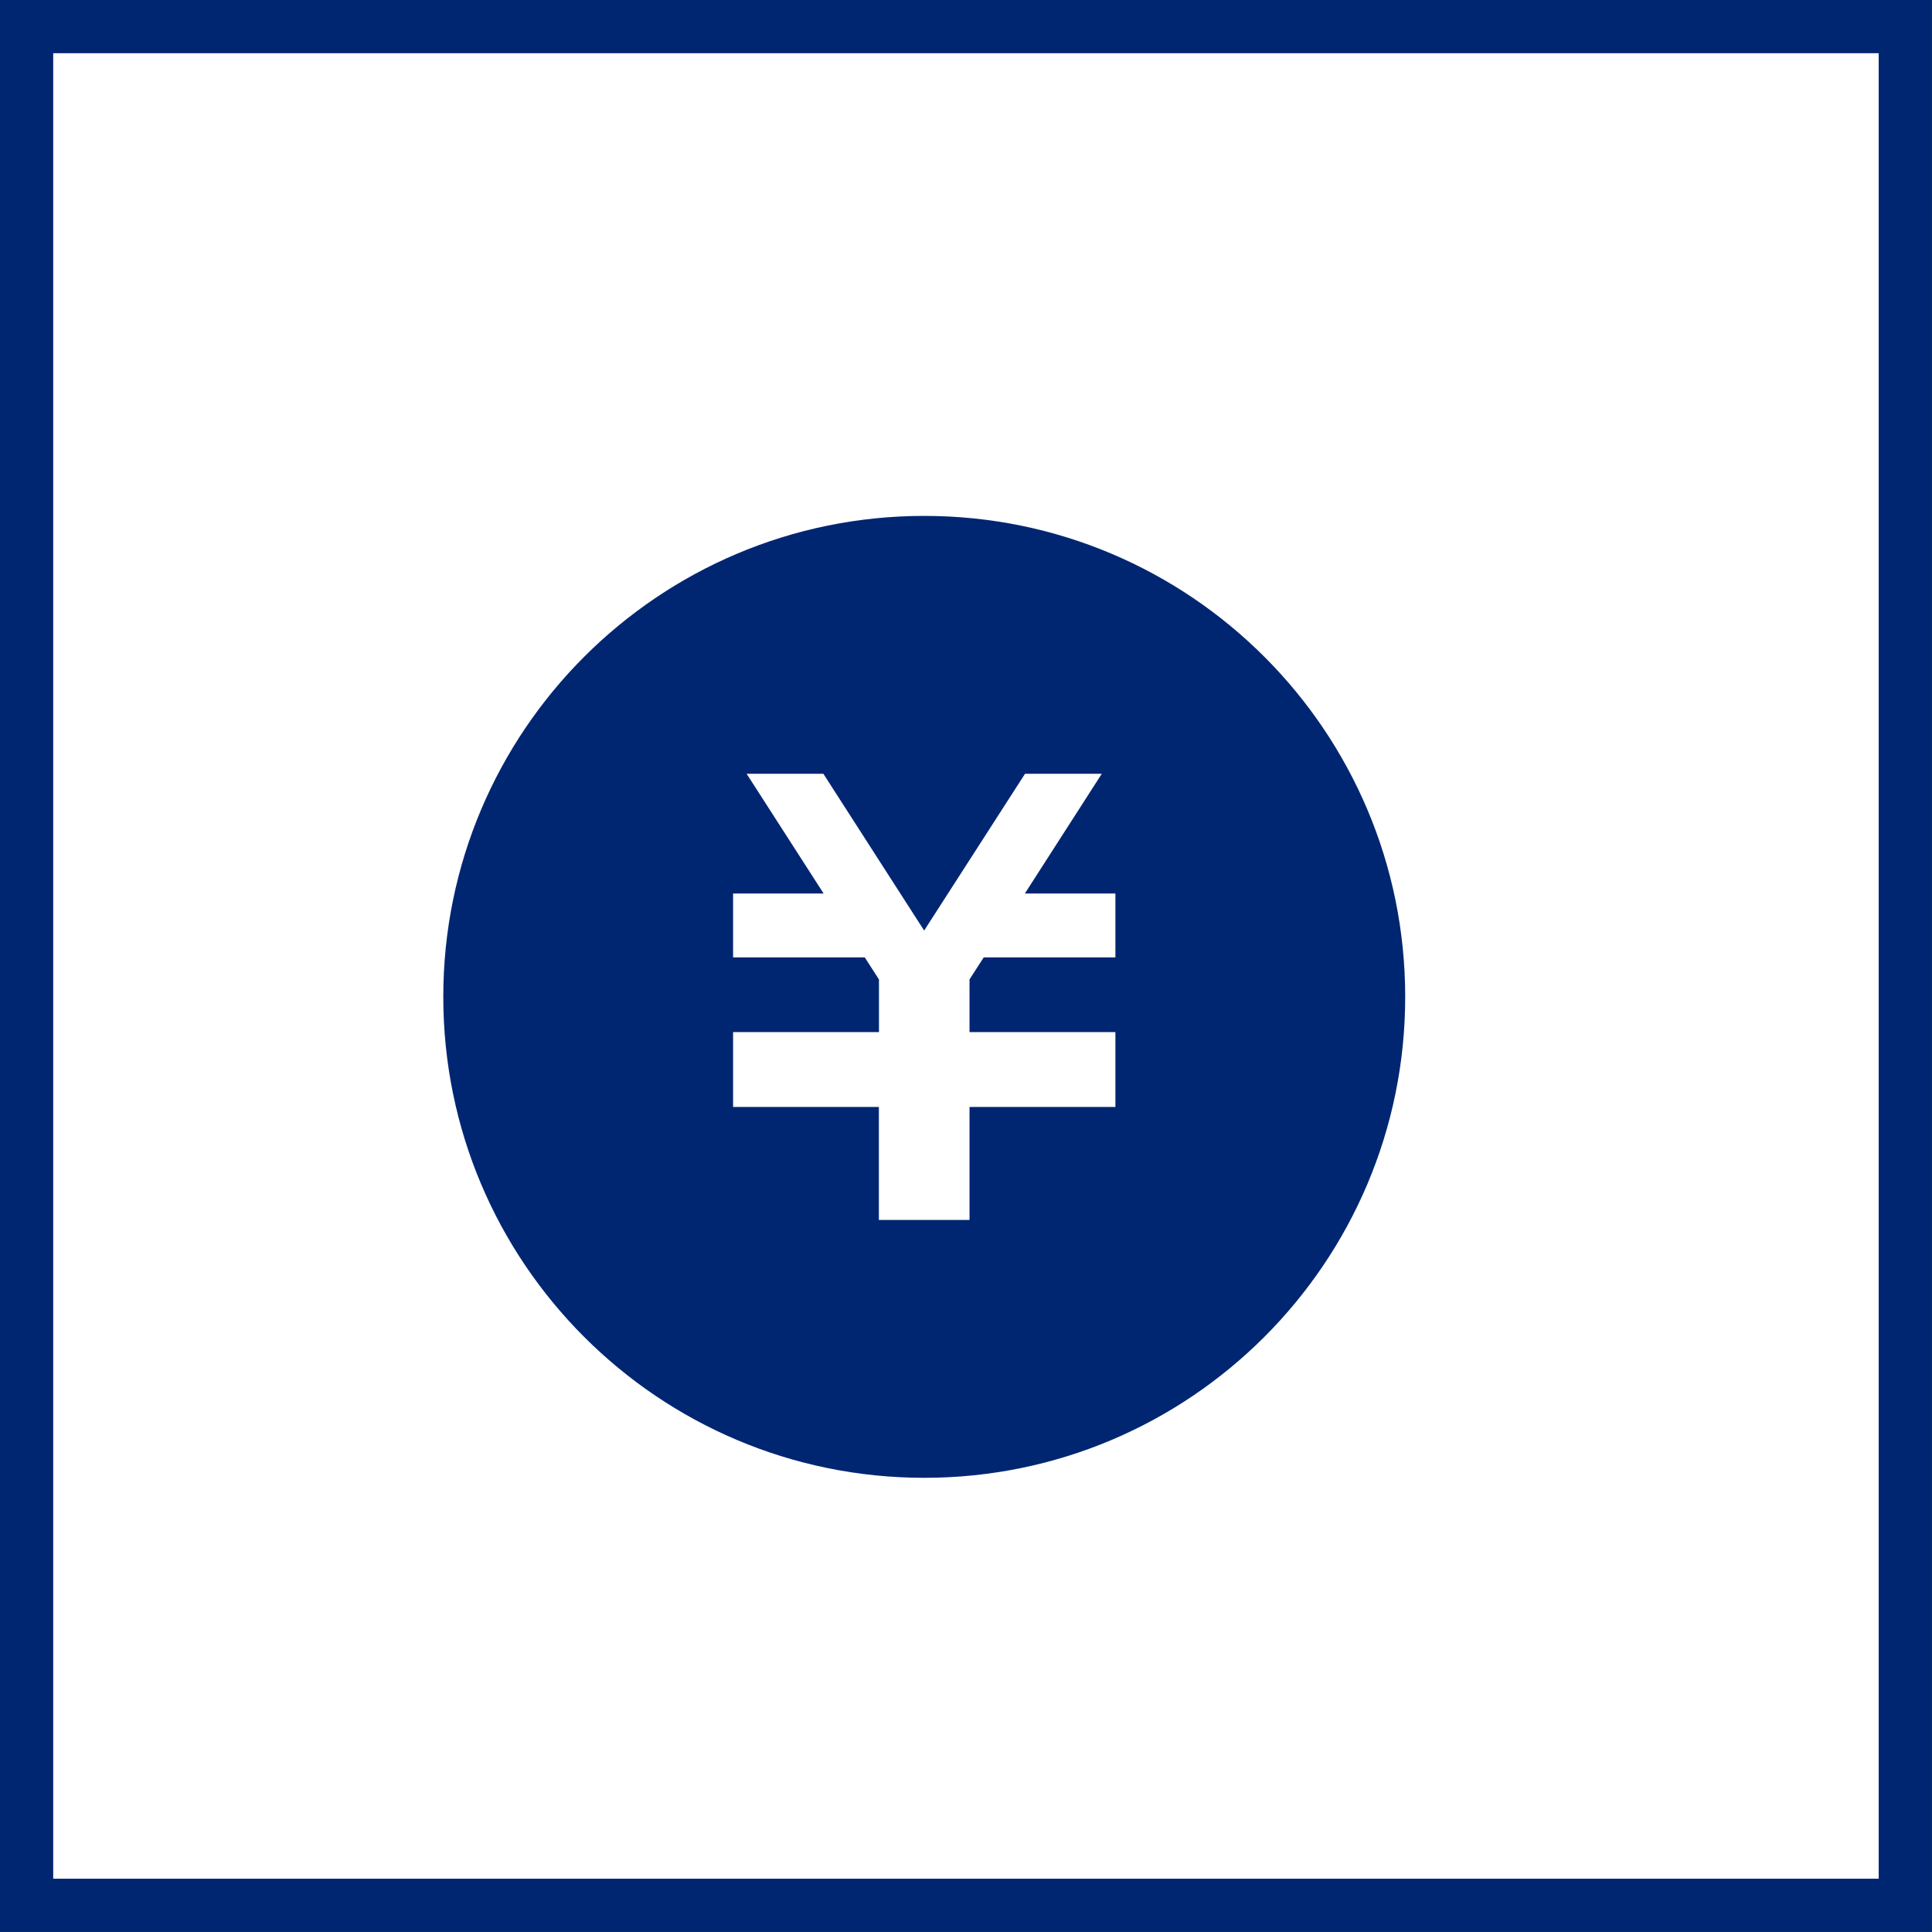
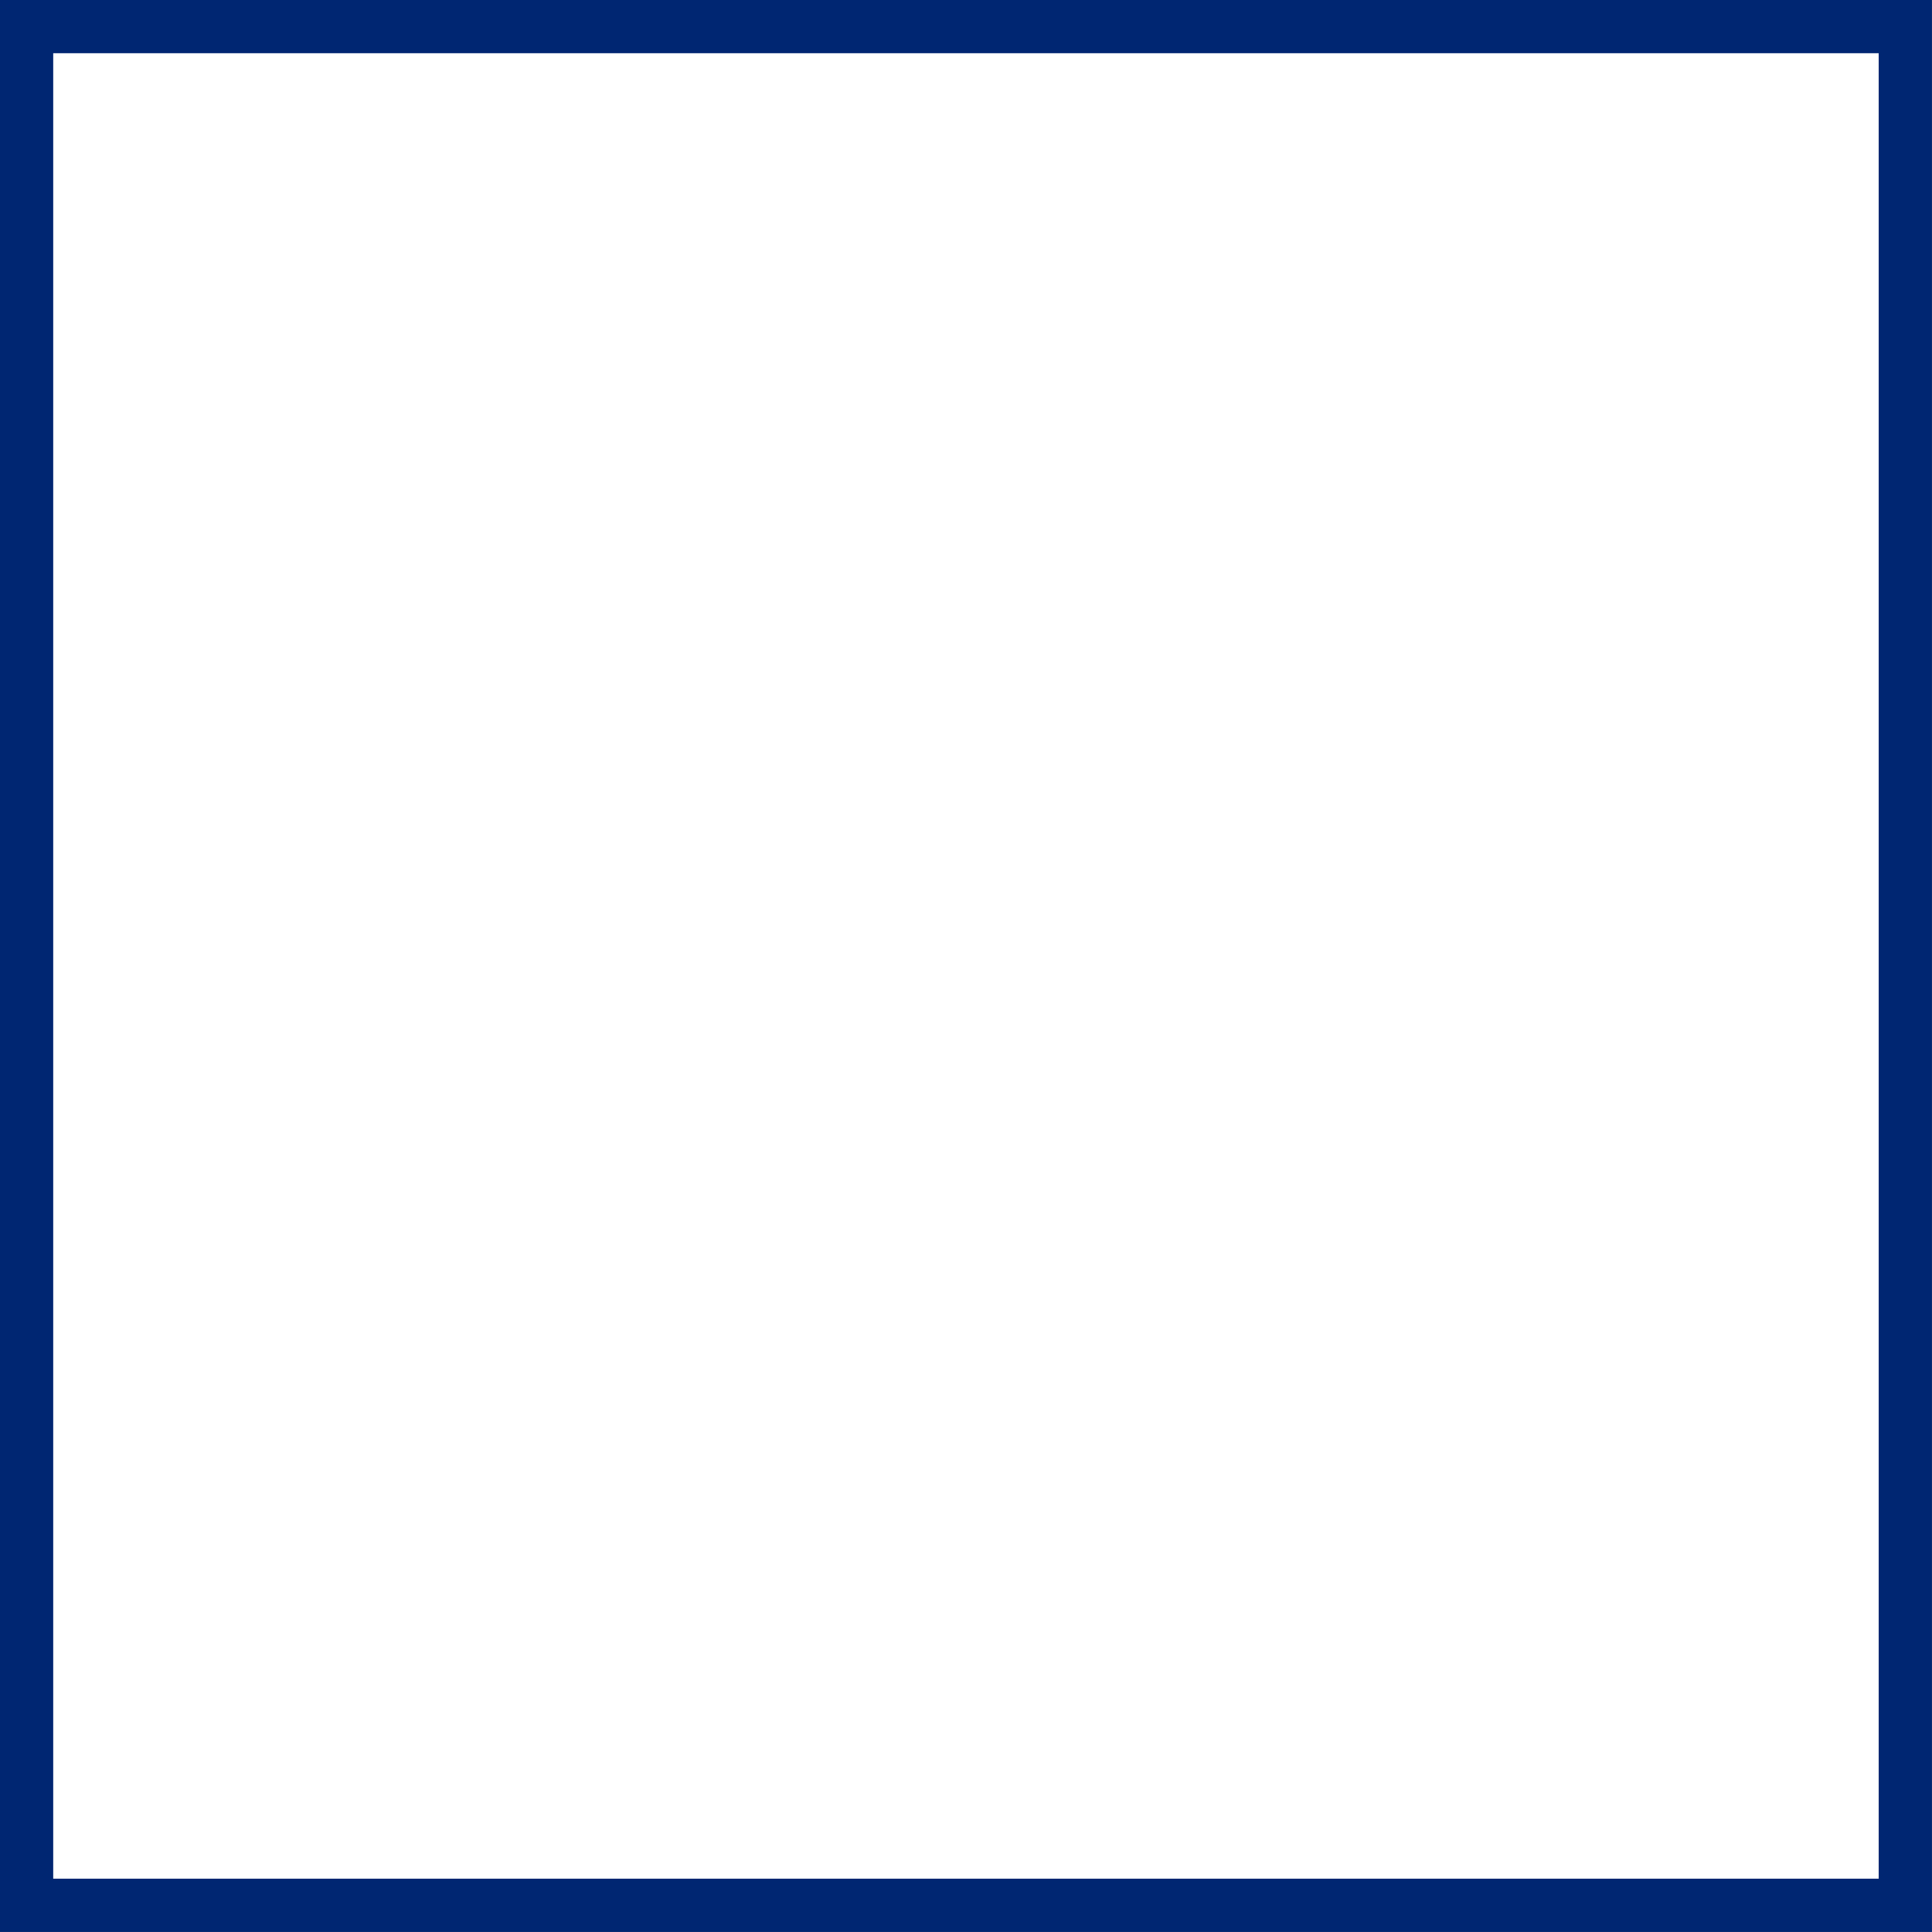
<svg xmlns="http://www.w3.org/2000/svg" version="1.1" id="レイヤー_1" x="0px" y="0px" viewBox="0 0 205.67 205.67" style="enable-background:new 0 0 205.67 205.67;" xml:space="preserve">
  <rect x="0" y="0" width="205.67" height="205.67" fill="#808080" stroke="none" />
  <style type="text/css">
	.st0{fill:#FFFFFF;stroke:#002672;stroke-width:5.669;stroke-miterlimit:10;}
	.st1{fill:#002672;}
</style>
  <rect x="2.83" y="2.83" class="st0" width="200" height="200" />
  <g>
-     <path class="st1" d="M98.39,54.92c-28.27,0-51.2,22.92-51.2,51.2s22.93,51.2,51.2,51.2s51.2-22.92,51.2-51.2   S126.67,54.92,98.39,54.92z M118.74,101.92h-14.02l-1.51,2.34v5.61h15.53v0.02v6.81v1.14h-15.53v12.03h-9.65v-12.03H78.04v-1.14   v-6.81v-0.02h15.53v-5.6l-1.51-2.35H78.04v-6.8h9.64l-8.2-12.75h8.17l10.73,16.69l10.74-16.69h8.17l-8.19,12.75h9.64V101.92   L118.74,101.92z" />
-   </g>
+     </g>
</svg>